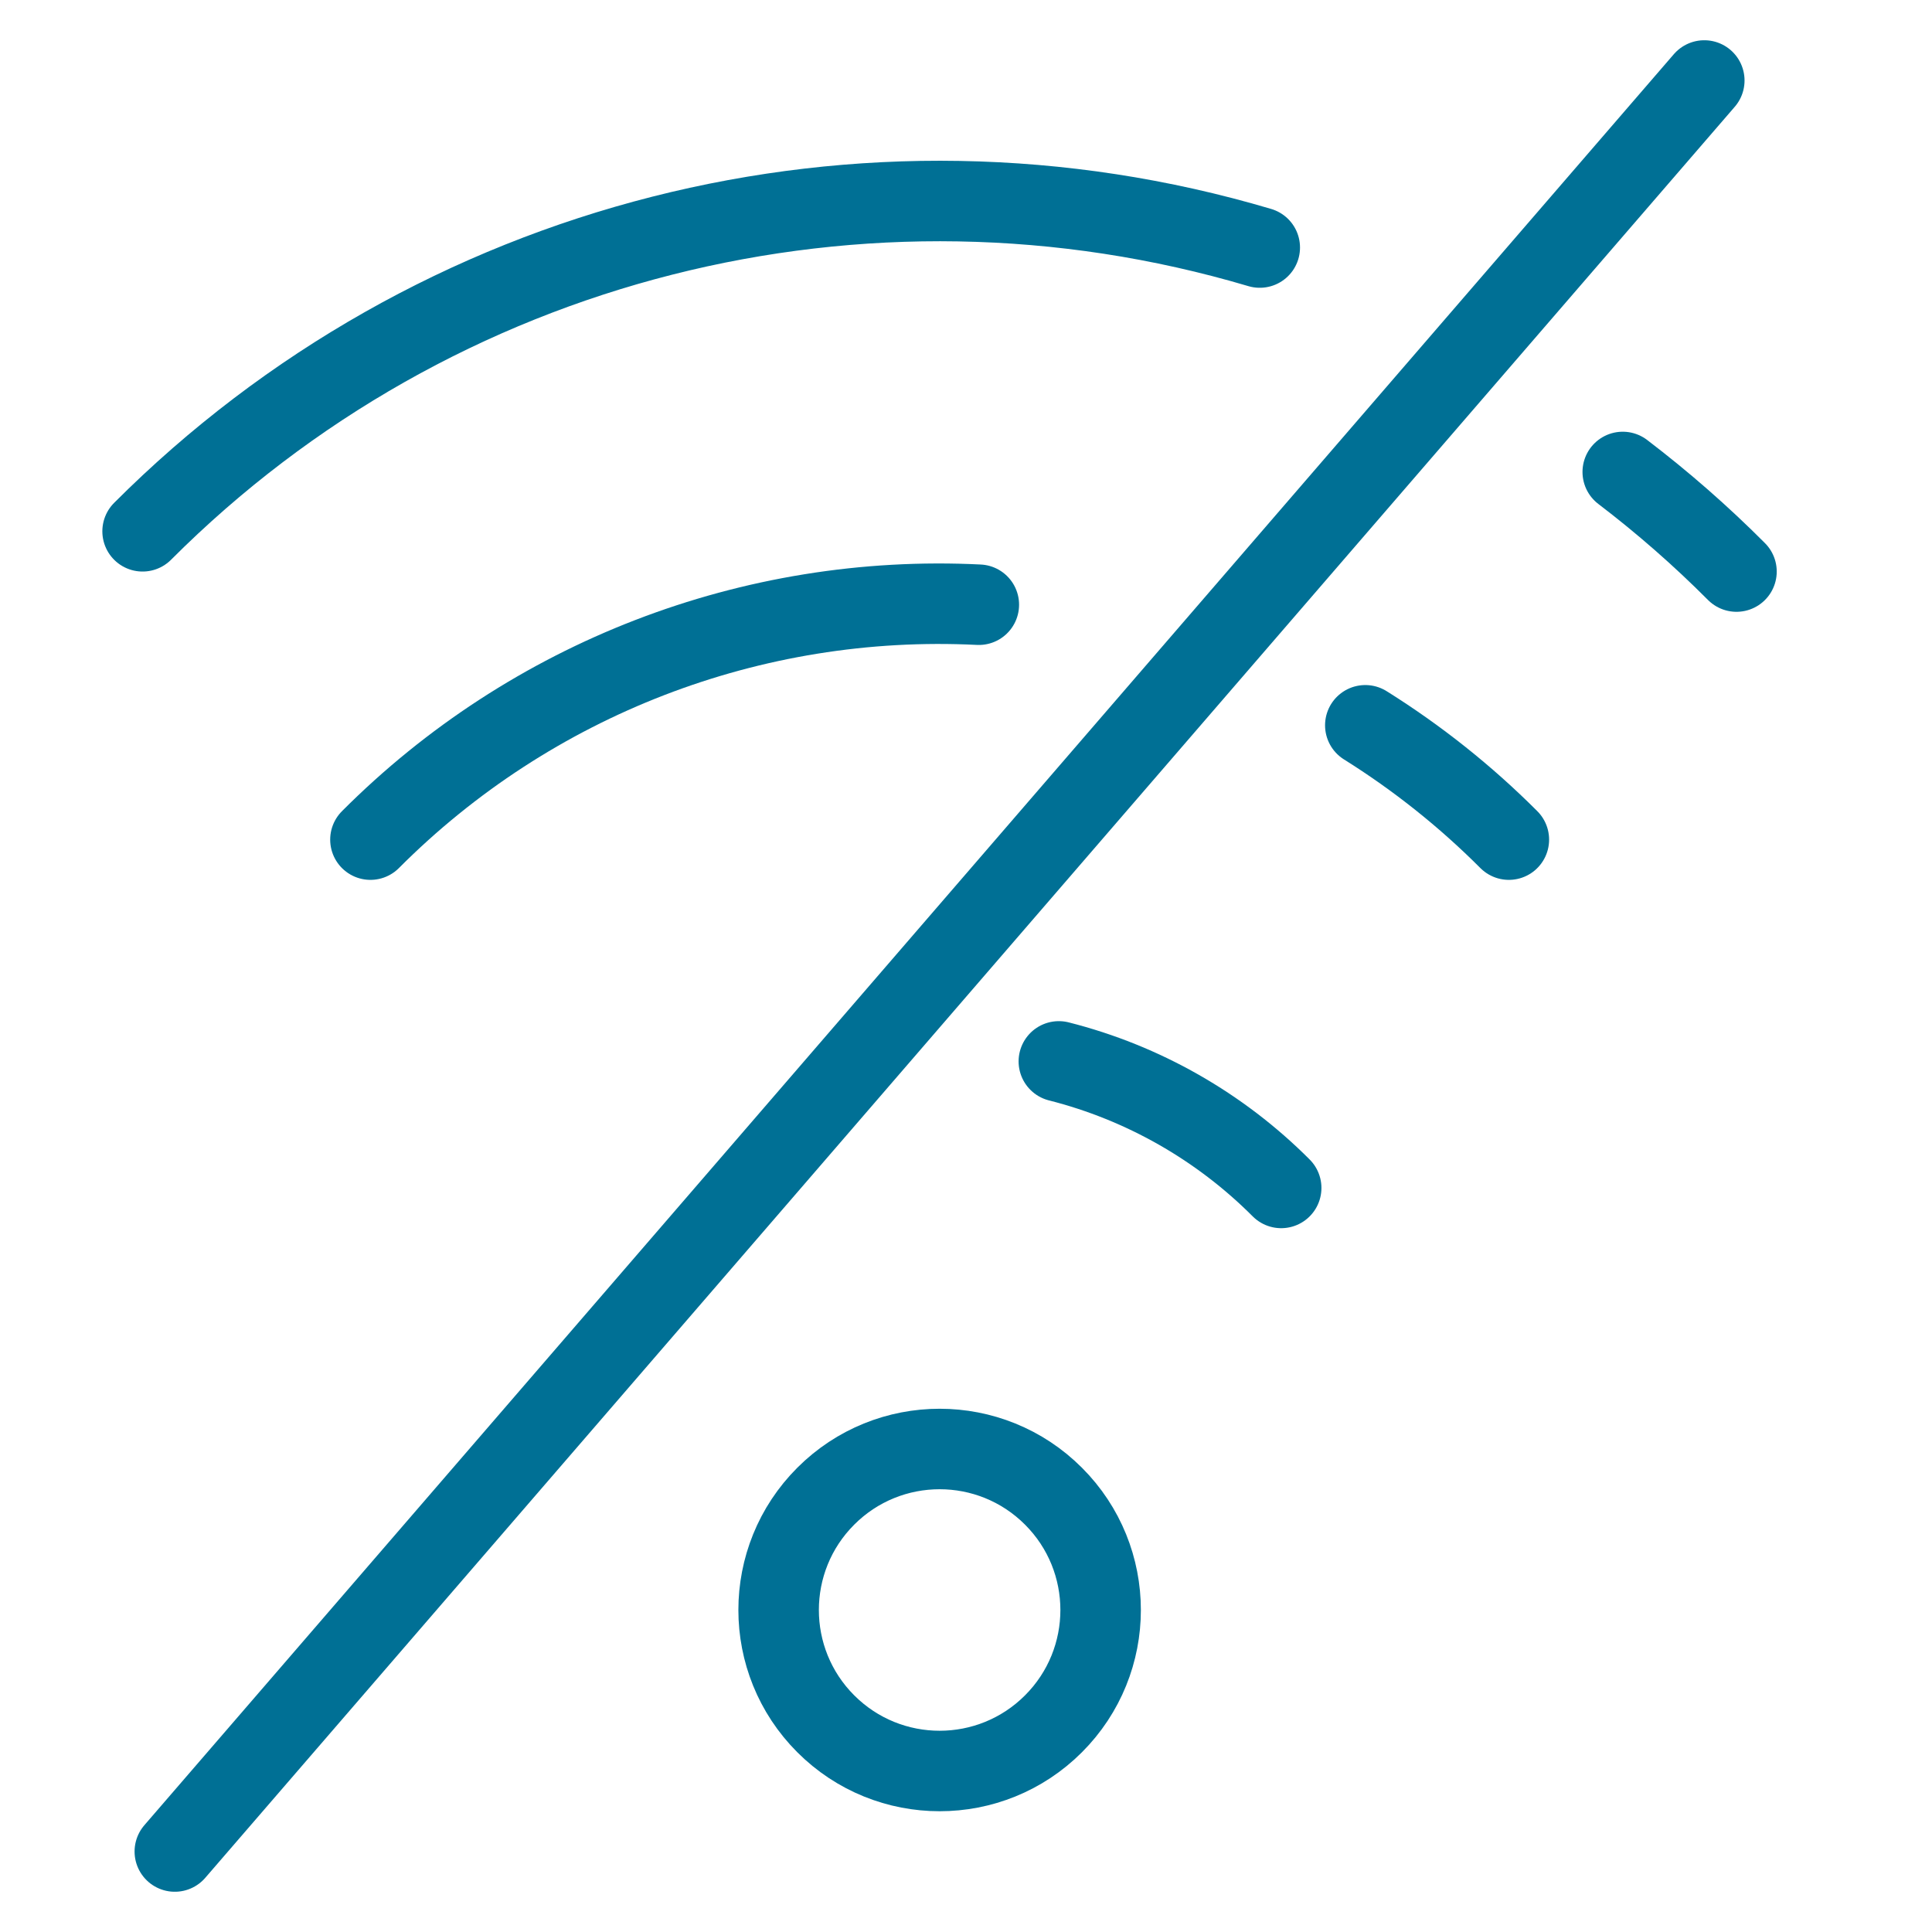
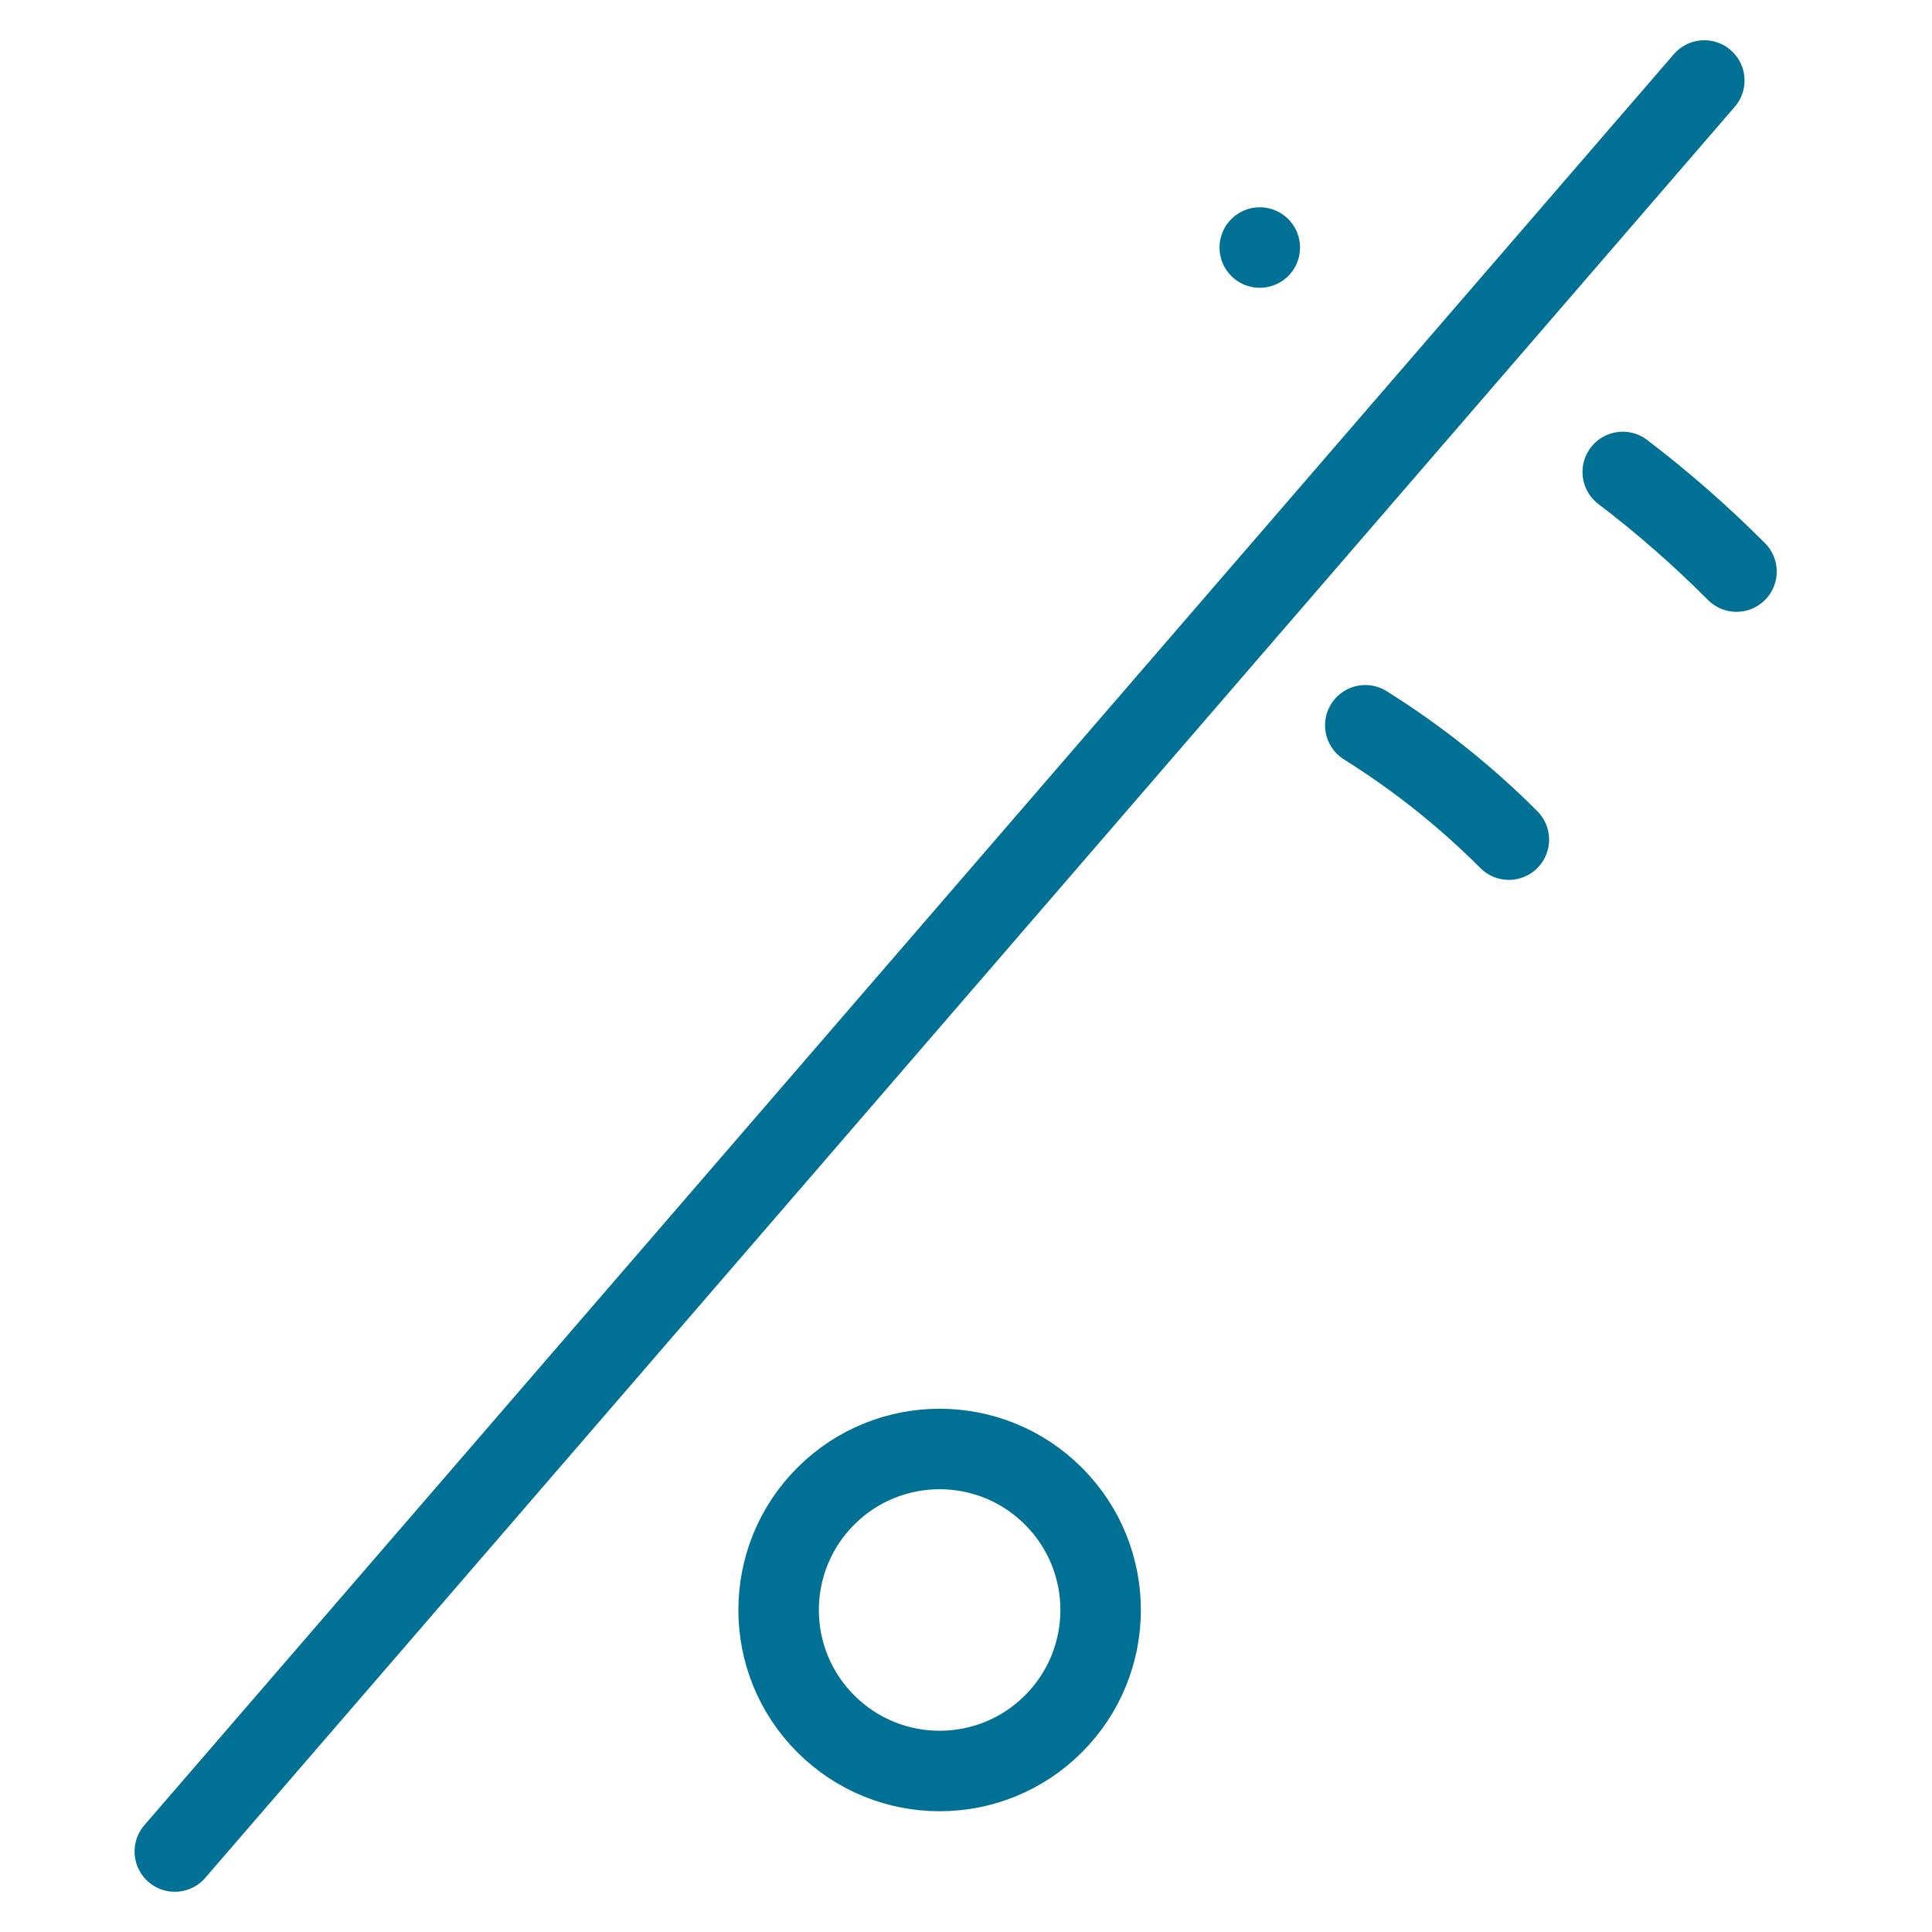
<svg xmlns="http://www.w3.org/2000/svg" width="56px" height="56px" viewBox="0 0 56 56" version="1.1">
  <title>05 Icons / Light / Internet / No Wifi / 05 darkblue</title>
  <desc>Created with Sketch.</desc>
  <g id="05-Icons-/-Light-/-Internet-/-No-Wifi-/-05-darkblue" stroke="none" stroke-width="1" fill="none" fill-rule="evenodd" stroke-linecap="round" stroke-linejoin="round">
    <g id="wifi-off" transform="translate(4, 2)" stroke="#007095" stroke-width="2.333">
-       <path d="M32.515,5.175 L32.515,5.175 C21.03,1.768 8.601,4.925 0.133,13.4" id="Path" />
-       <path d="M24.372,15.528 L24.372,15.528 C17.795,15.2 11.387,17.674 6.737,22.337" id="Path" />
+       <path d="M32.515,5.175 L32.515,5.175 " id="Path" />
      <path d="M26.535,41.367 C28.358,43.189 28.358,46.144 26.535,47.966 C24.713,49.789 21.758,49.789 19.936,47.966 C18.113,46.144 18.113,43.189 19.936,41.367 C21.758,39.544 24.713,39.544 26.535,41.367" id="Path" />
      <path d="M46.333,14.567 L46.333,14.567 C45.301,13.531 44.199,12.567 43.036,11.68" id="Path" />
      <path d="M39.735,22.337 L39.735,22.337 C38.478,21.078 37.082,19.967 35.574,19.023" id="Path" />
-       <path d="M33.136,32.433 L33.136,32.433 C31.358,30.651 29.131,29.383 26.691,28.765" id="Path" />
      <line x1="45.4" y1="0.333" x2="1.067" y2="51.667" id="Path" />
    </g>
  </g>
</svg>